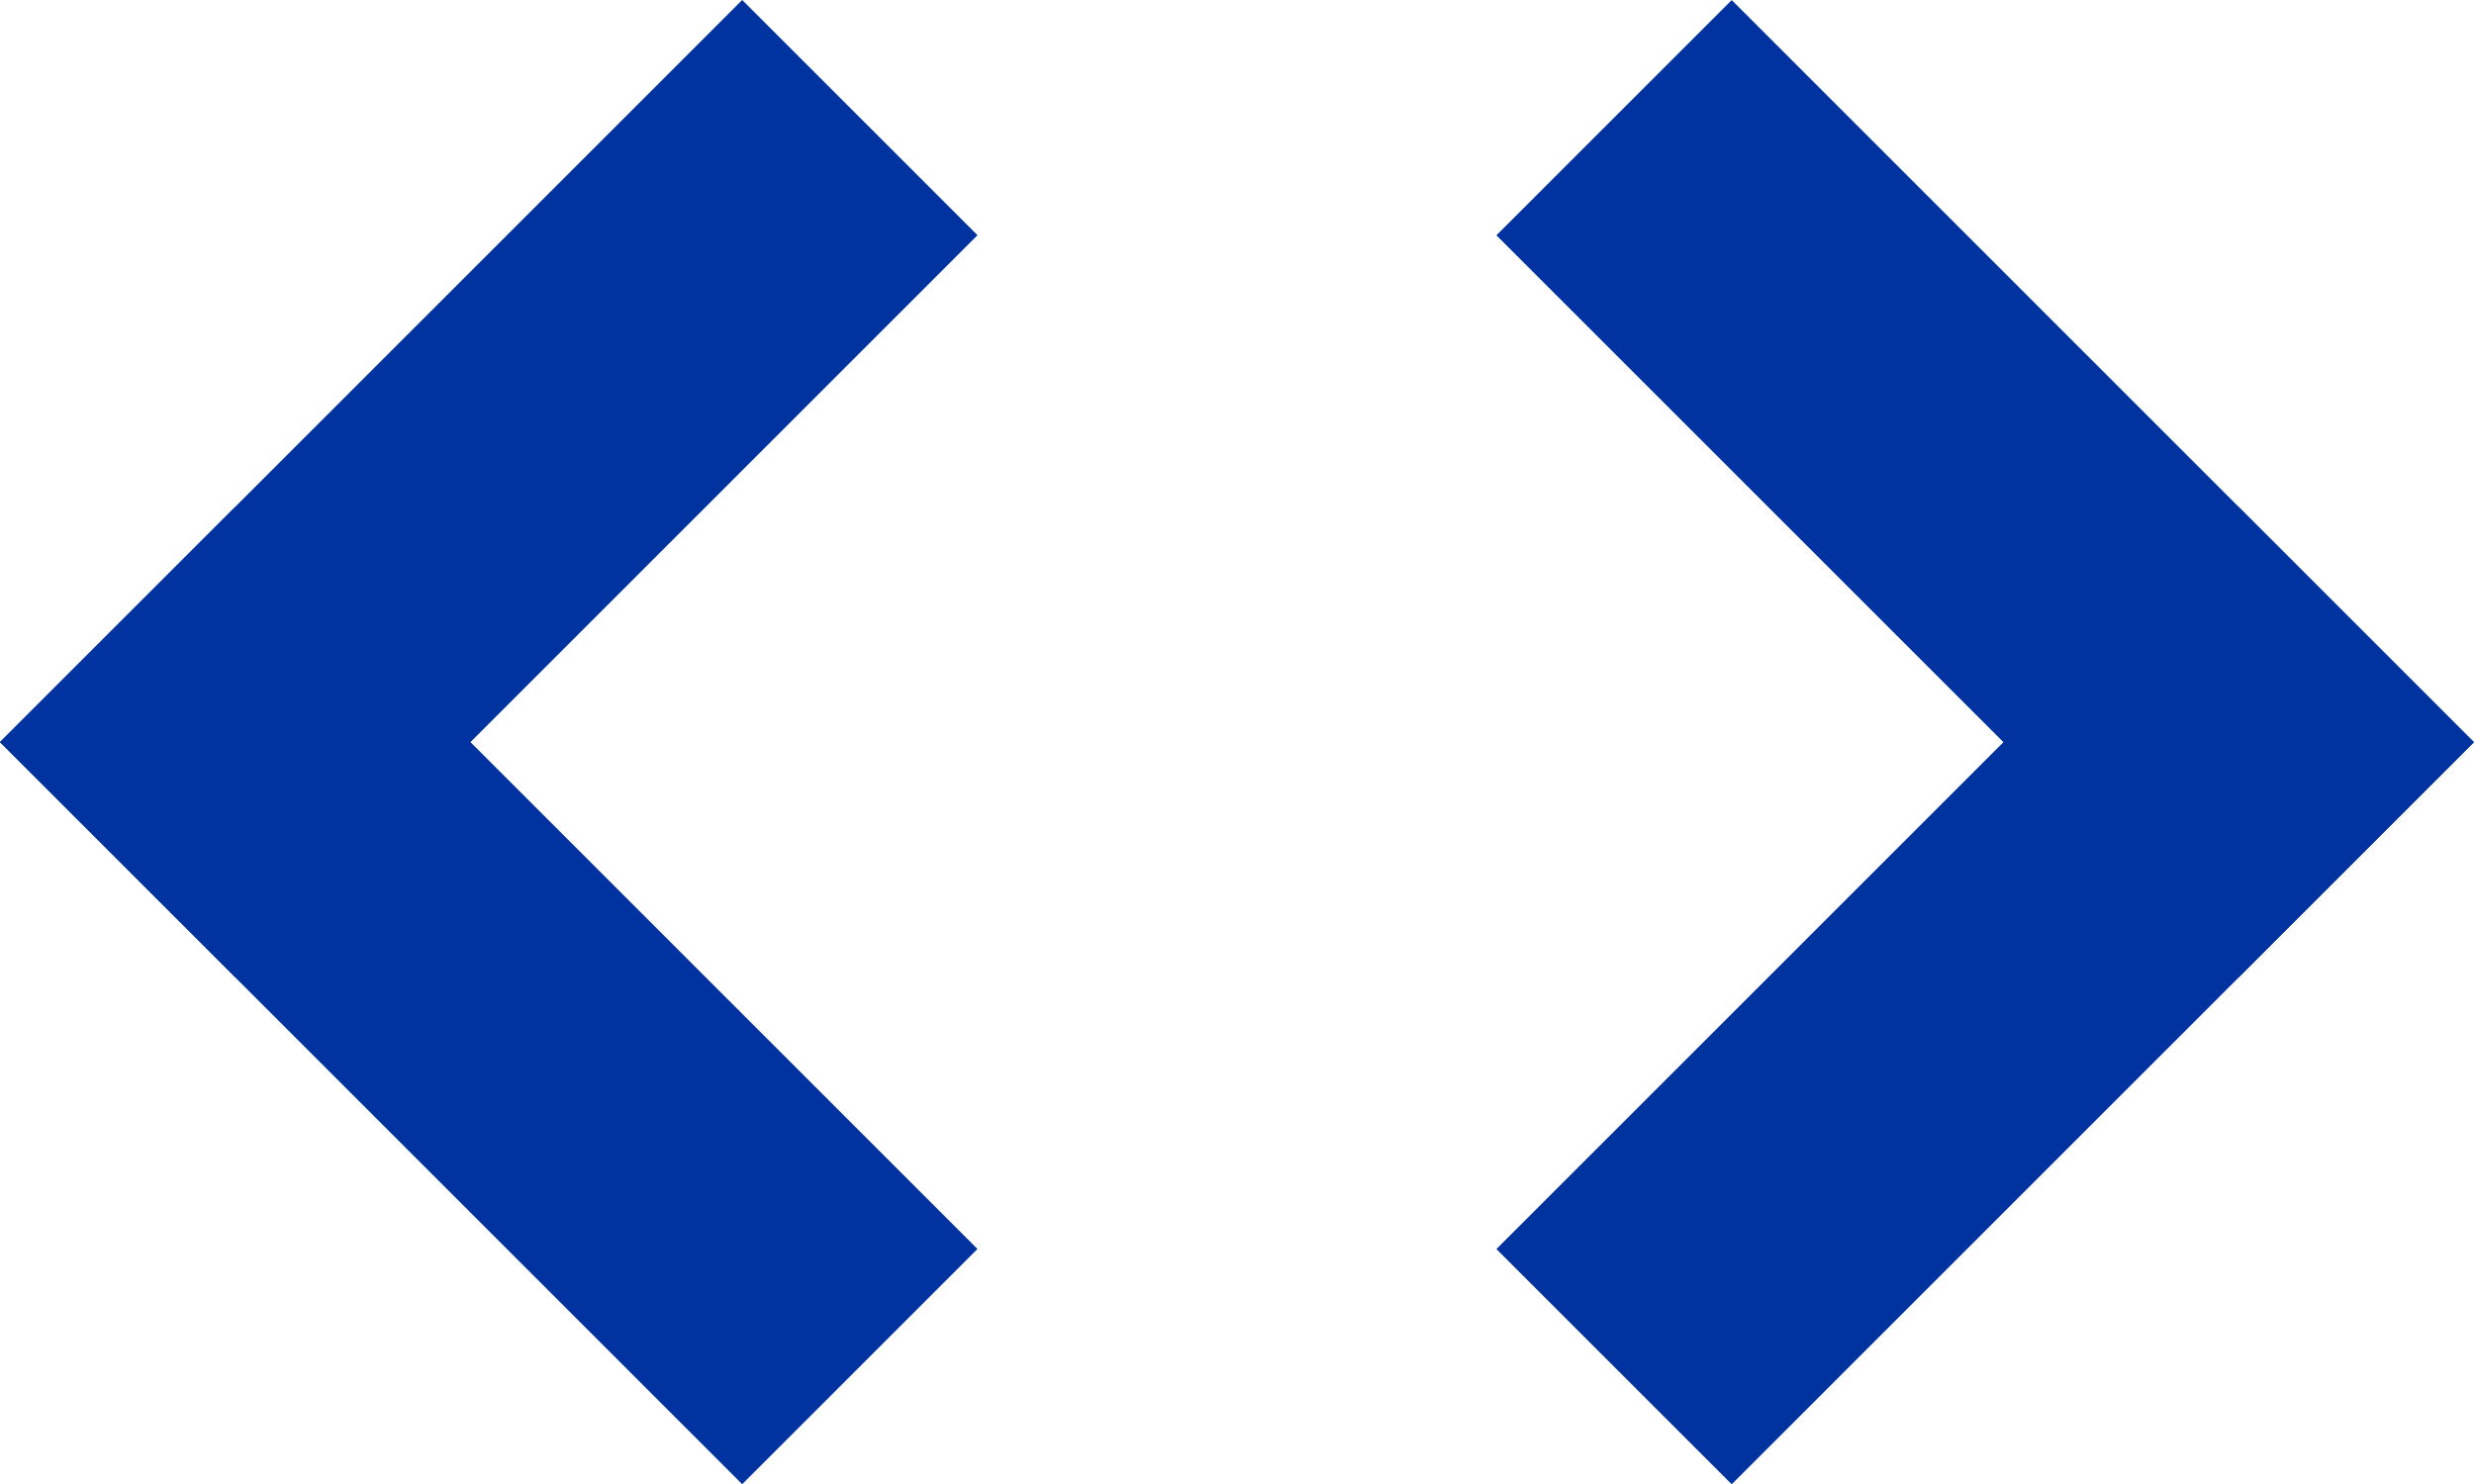
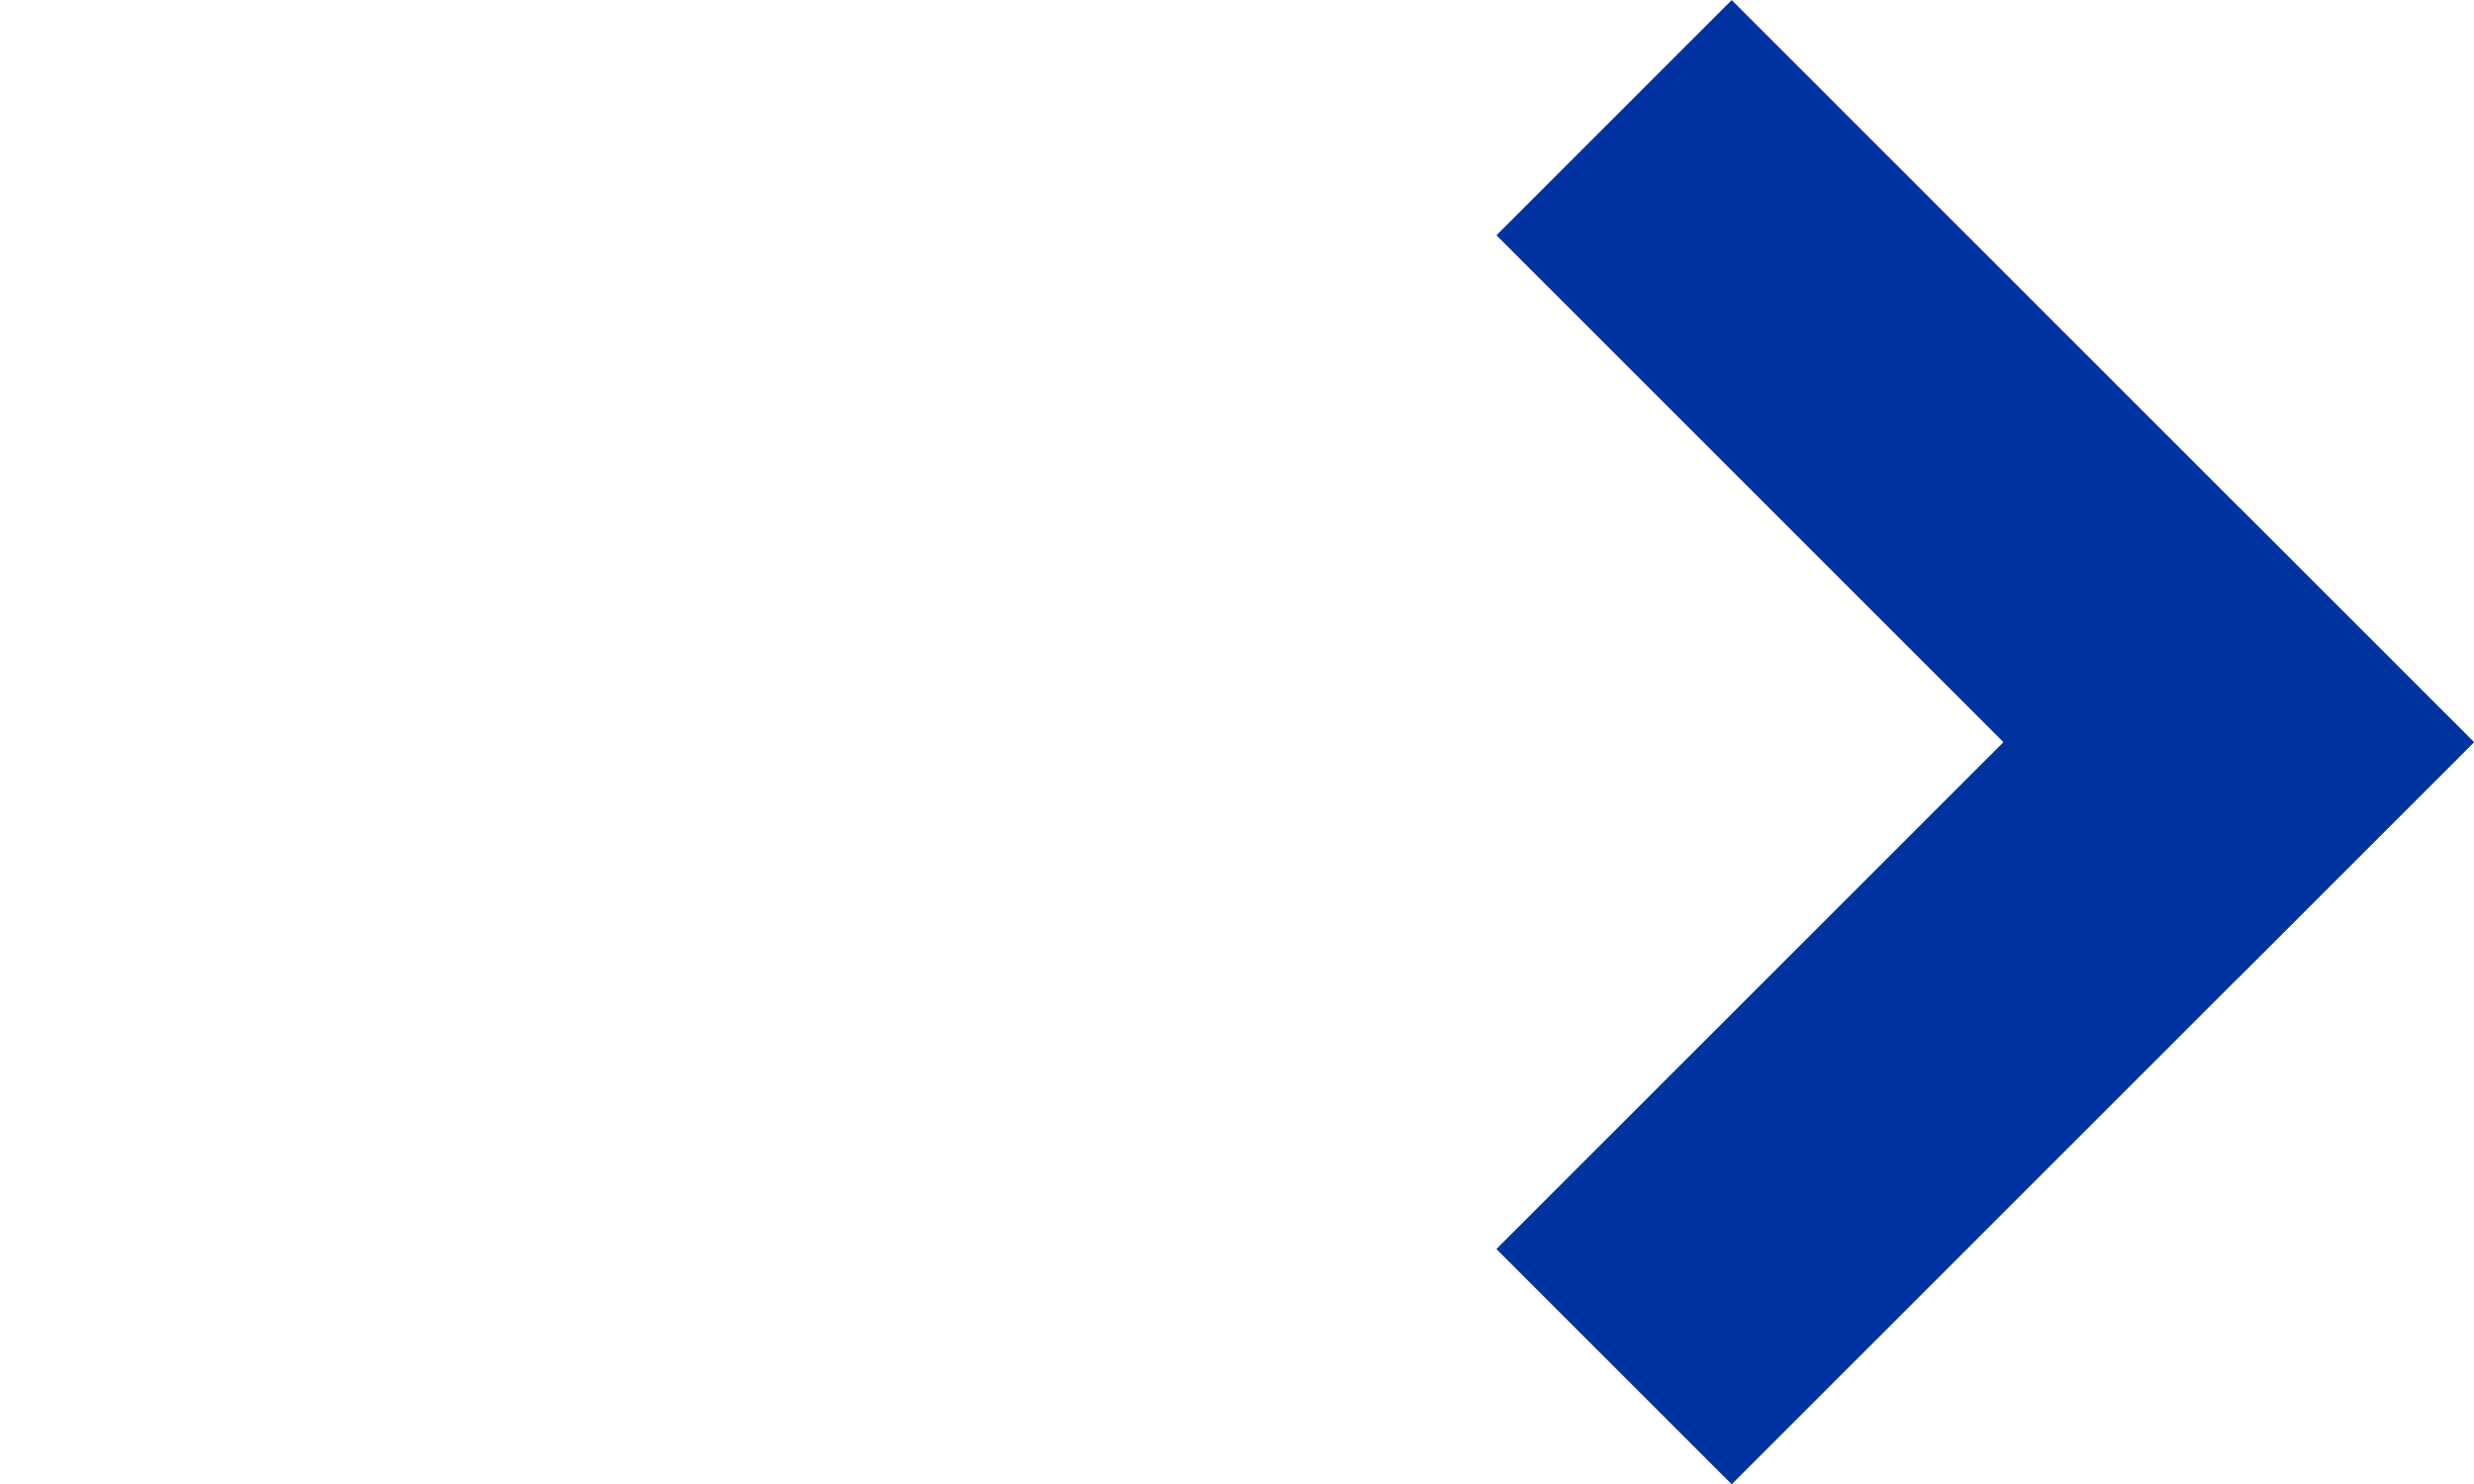
<svg xmlns="http://www.w3.org/2000/svg" width="27.74" height="16.647" viewBox="0 0 27.74 16.647">
  <g id="Grupo_1537" data-name="Grupo 1537" transform="translate(3746.707 -2715.293)">
    <g id="Grupo_1535" data-name="Grupo 1535">
      <g id="Grupo_1443" data-name="Grupo 1443" transform="translate(-3880 2448.859)">
        <g id="Grupo_1441" data-name="Grupo 1441" transform="translate(134 267.141)">
          <g id="Grupo_1438" data-name="Grupo 1438" transform="translate(0)">
-             <rect id="Rectángulo_1739" data-name="Rectángulo 1739" width="2.731" height="10.769" transform="translate(7.615) rotate(45)" fill="#00339f" stroke="#00339f" stroke-width="1" />
-             <rect id="Rectángulo_1740" data-name="Rectángulo 1740" width="2.731" height="10.769" transform="translate(9.546 13.301) rotate(135)" fill="#00339f" stroke="#00339f" stroke-width="1" />
-           </g>
+             </g>
          <g id="Grupo_1439" data-name="Grupo 1439" transform="translate(26.325 15.233) rotate(180)">
            <rect id="Rectángulo_1739-2" data-name="Rectángulo 1739" width="2.731" height="10.769" transform="translate(7.615) rotate(45)" fill="#00339f" stroke="#00339f" stroke-width="1" />
            <rect id="Rectángulo_1740-2" data-name="Rectángulo 1740" width="2.731" height="10.769" transform="translate(9.546 13.301) rotate(135)" fill="#00339f" stroke="#00339f" stroke-width="1" />
          </g>
        </g>
      </g>
    </g>
  </g>
</svg>